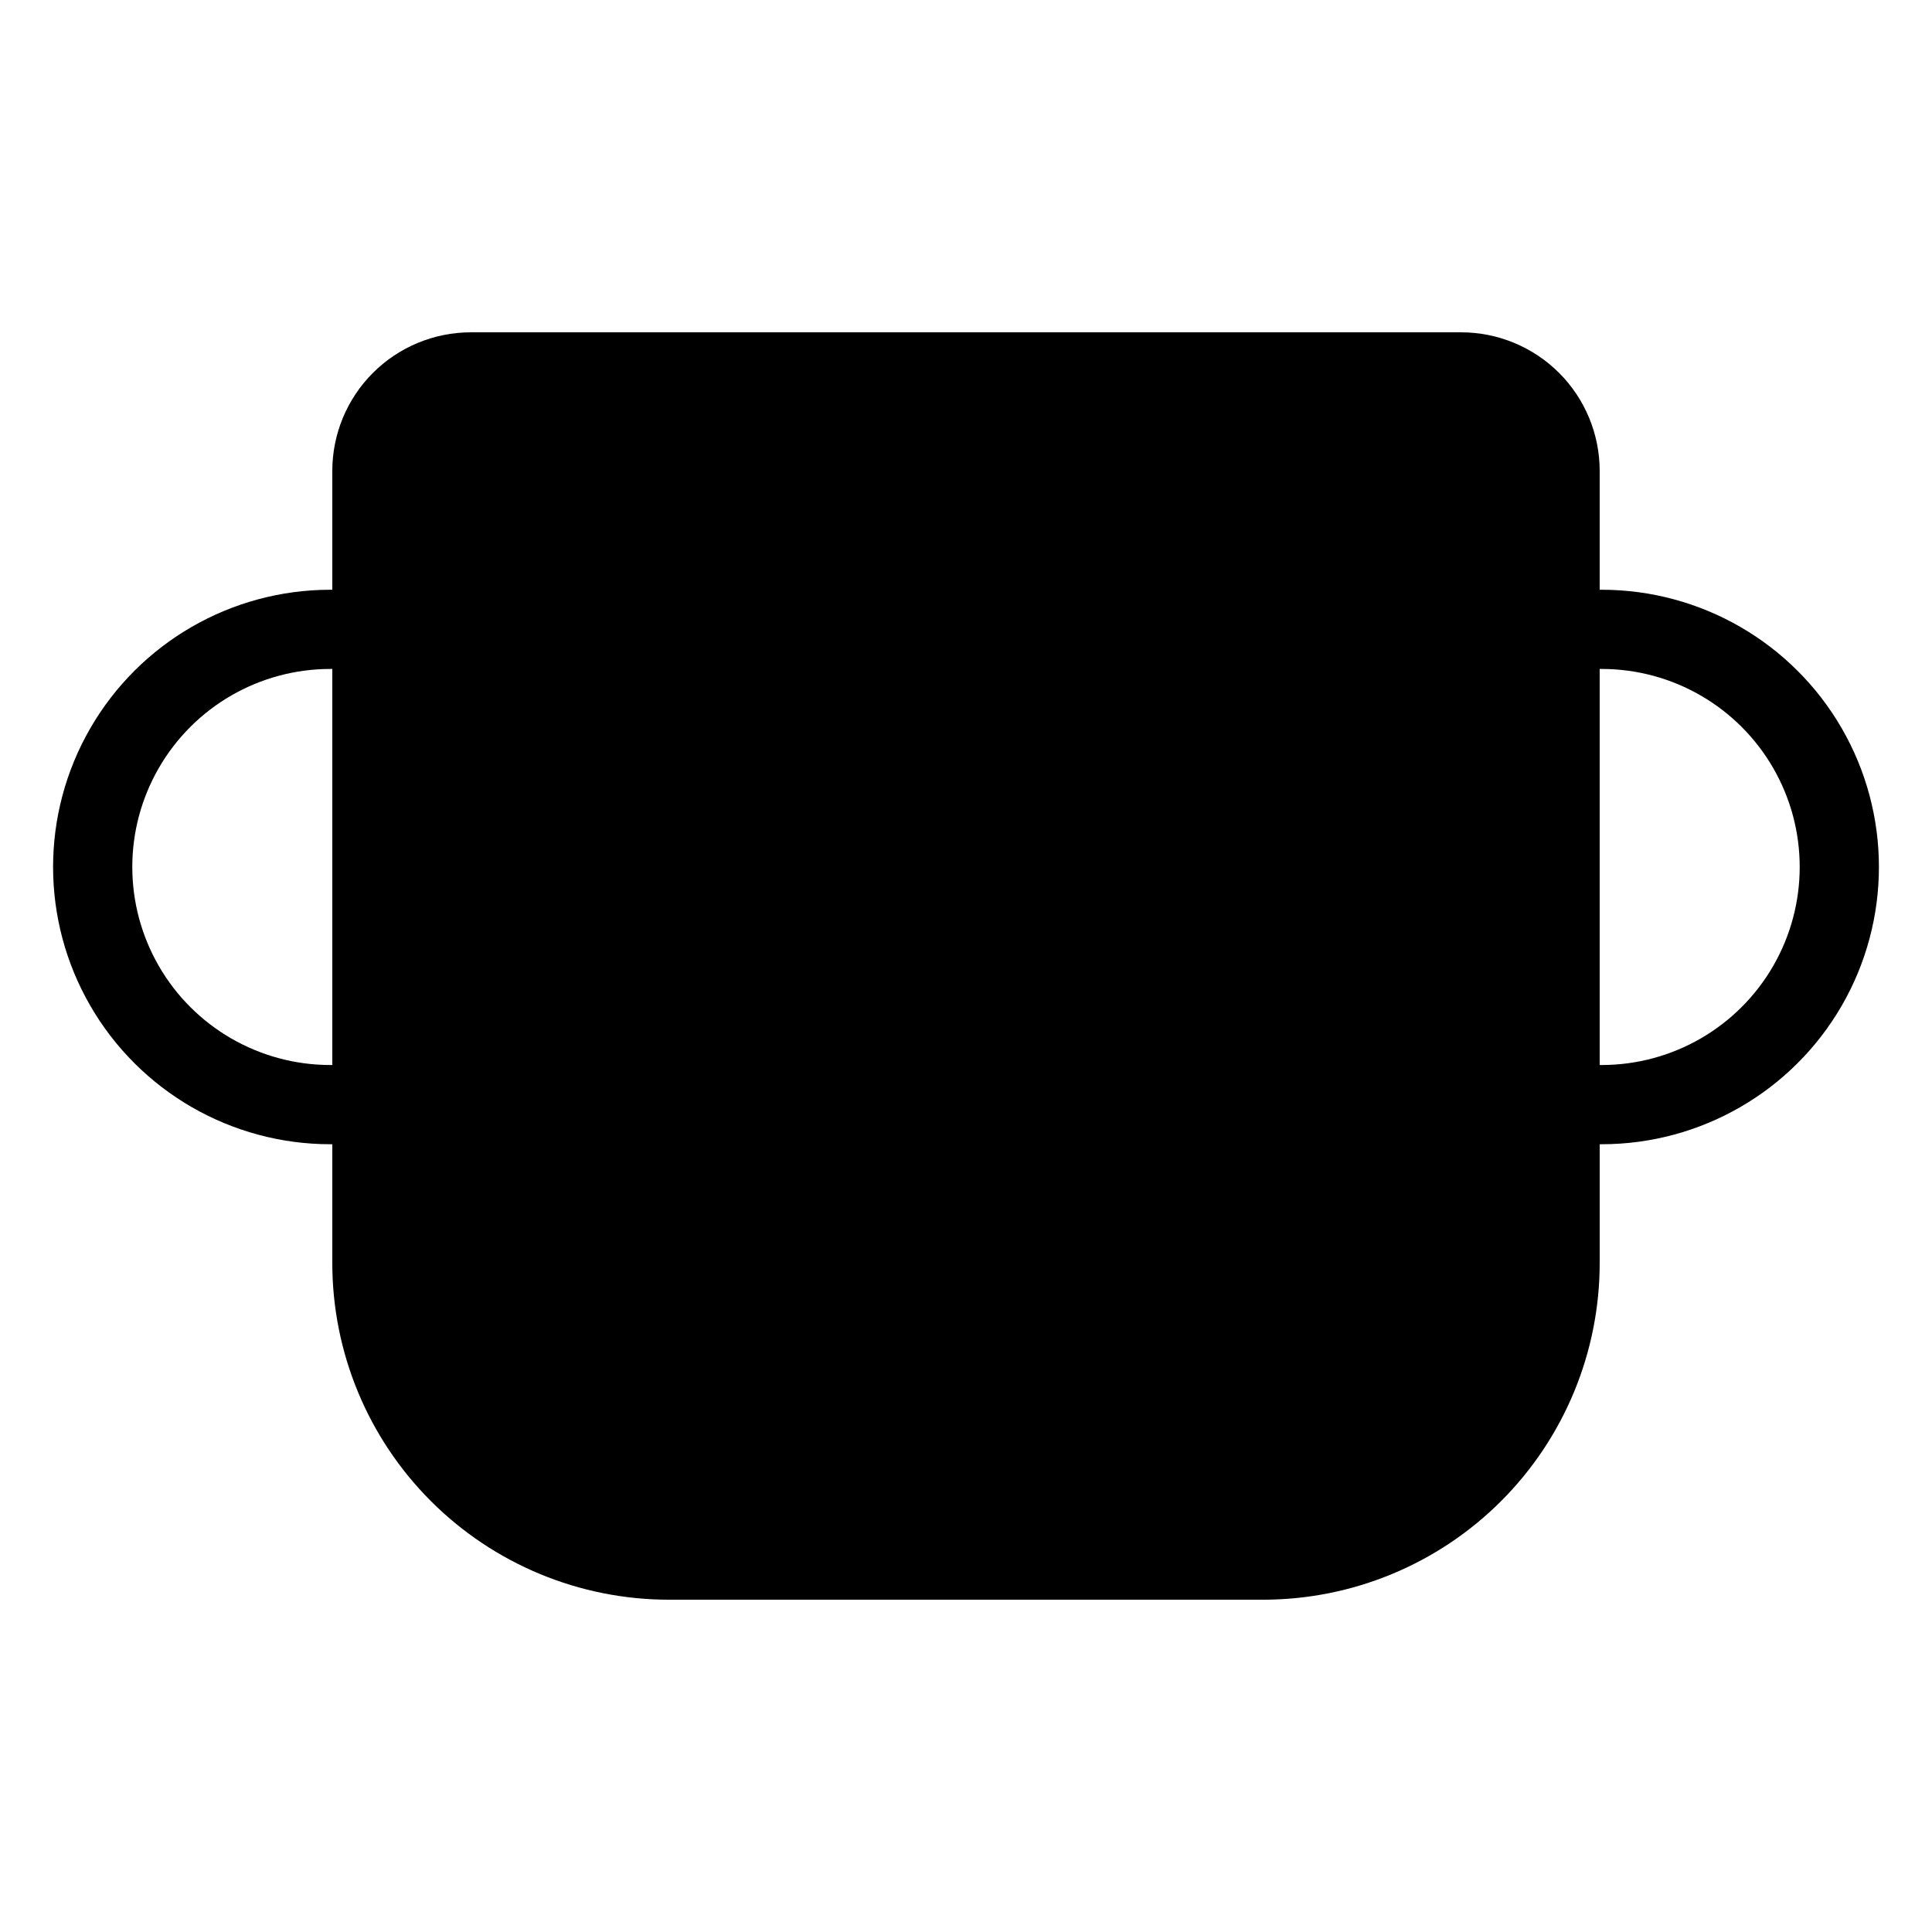
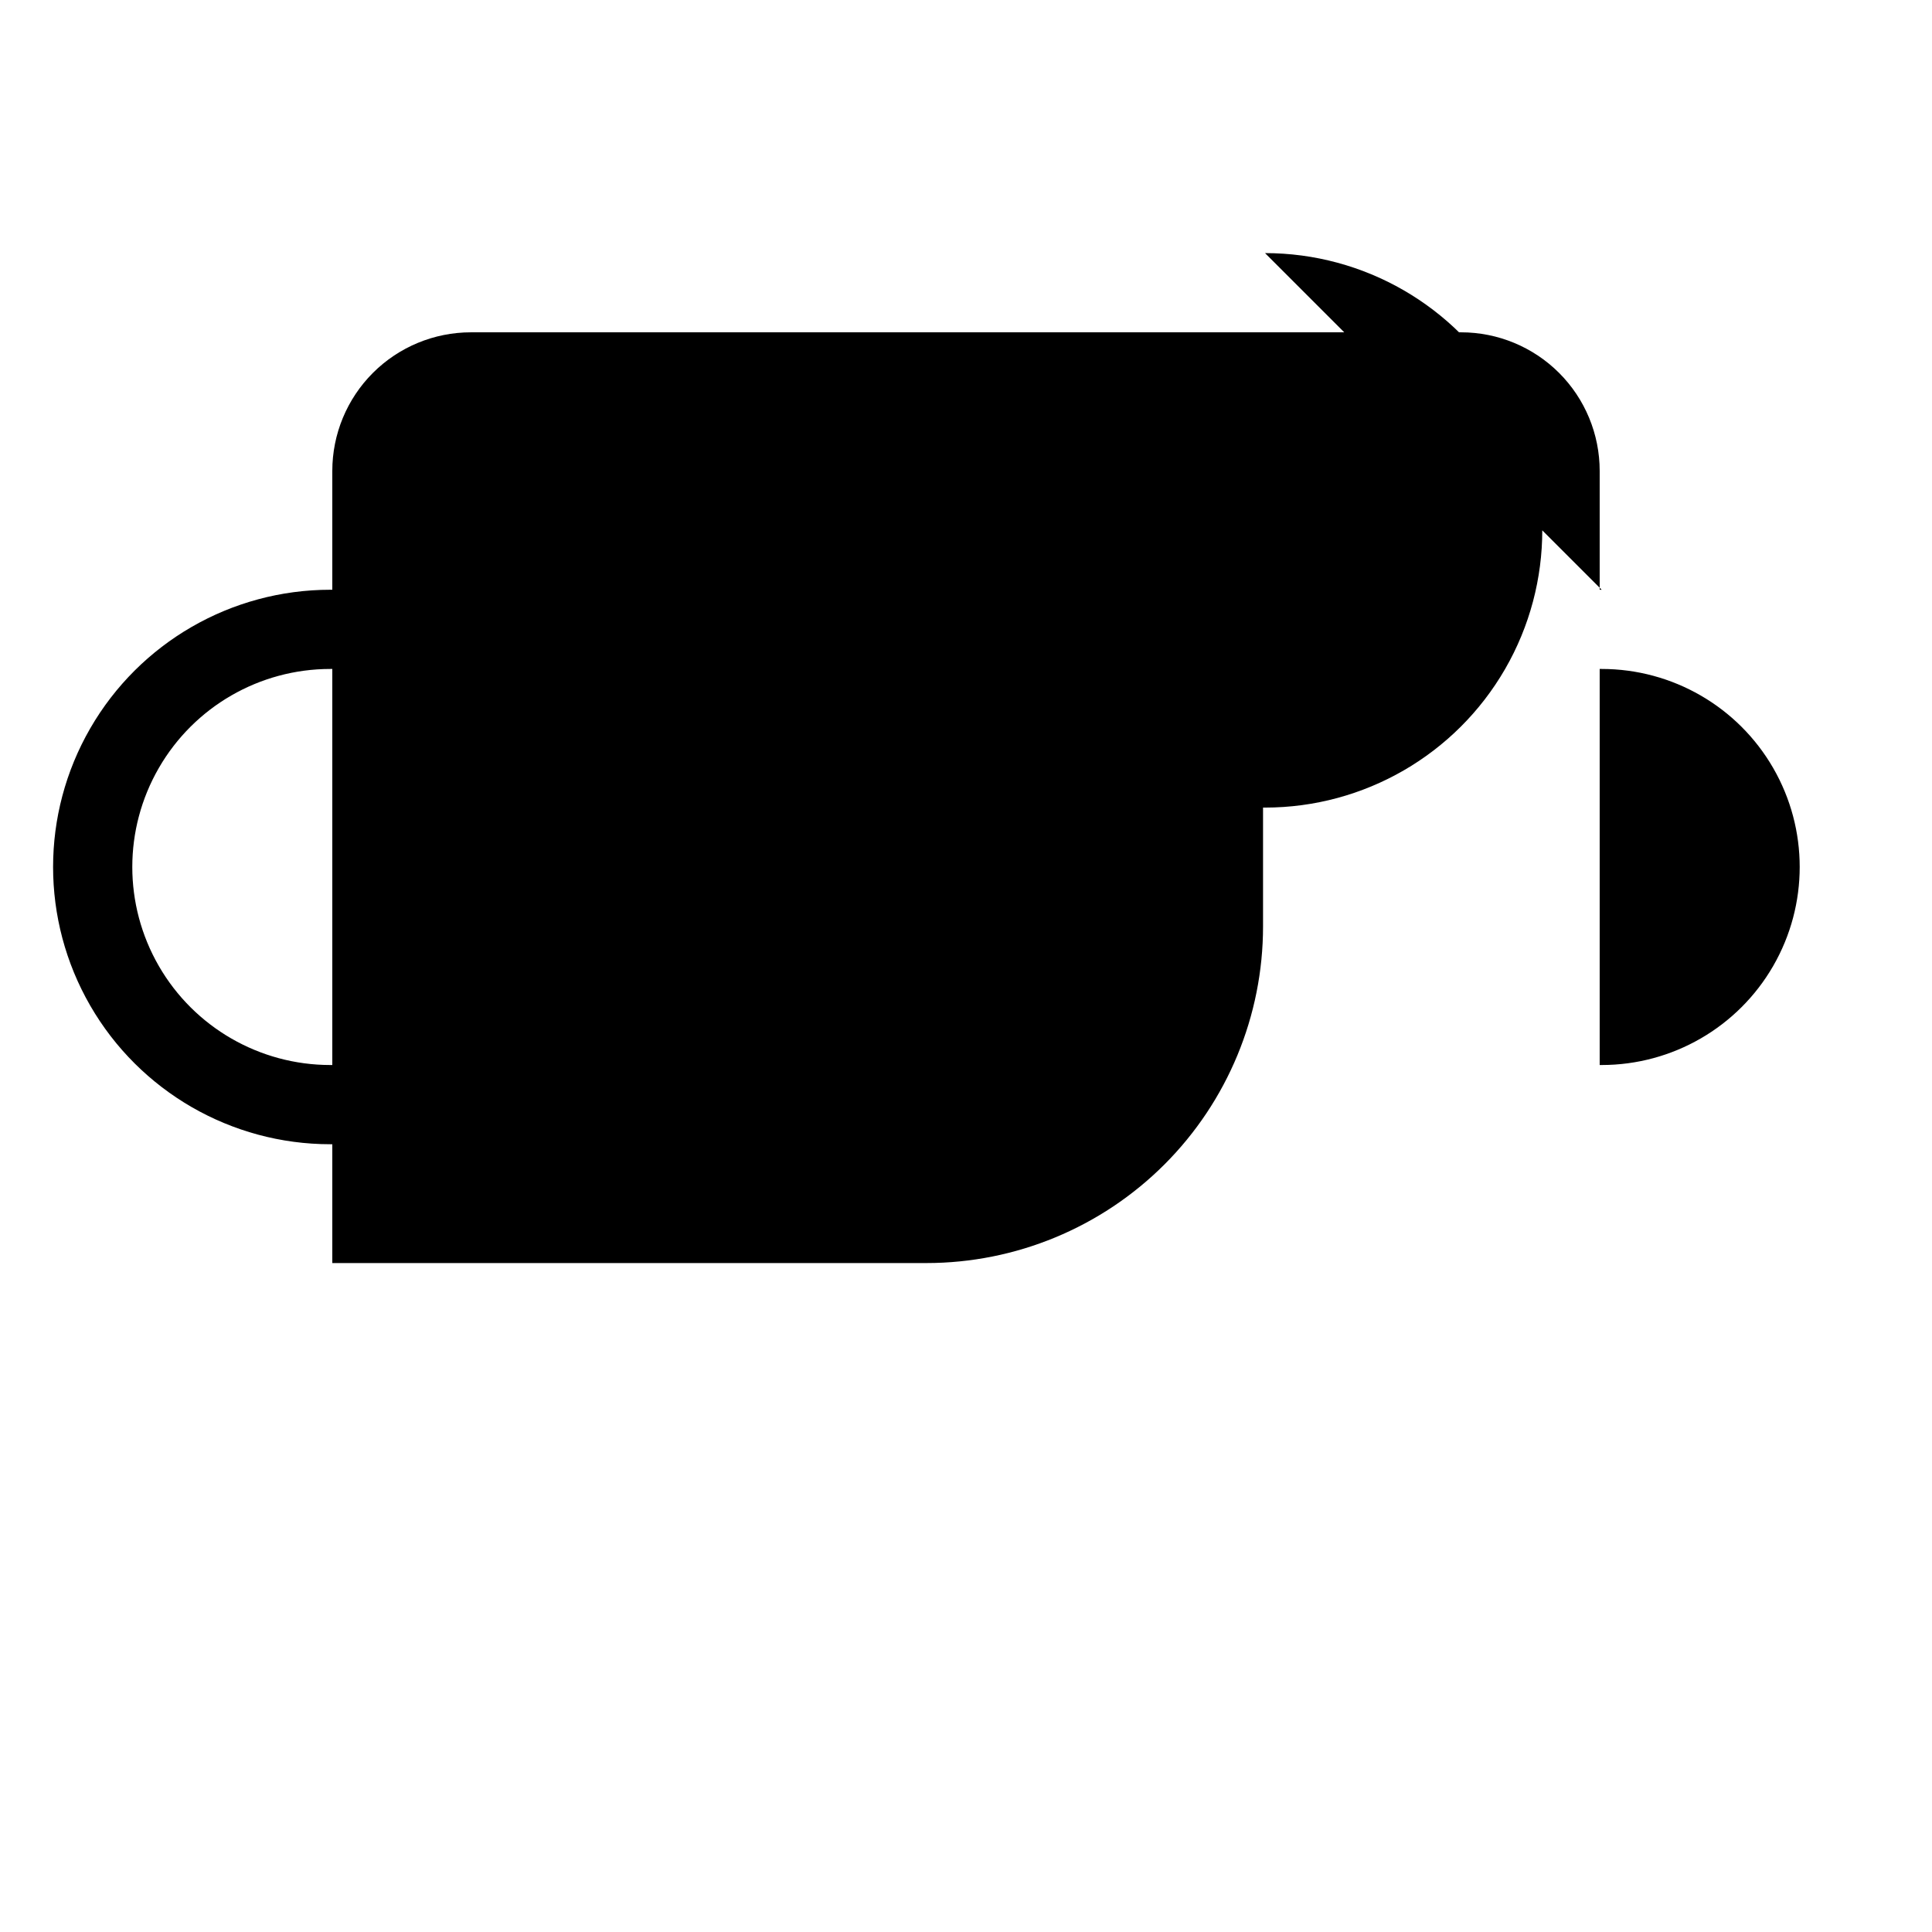
<svg xmlns="http://www.w3.org/2000/svg" fill="#000000" width="800px" height="800px" version="1.1" viewBox="144 144 512 512">
-   <path d="m568.46 300.29h-0.527v-31.488c0-9.742-3.867-19.086-10.758-25.977-6.891-6.887-16.234-10.758-25.977-10.758h-262.4c-9.742 0-19.086 3.871-25.977 10.758-6.887 6.891-10.758 16.234-10.758 25.977v31.488h-0.523c-26.25 0-50.508 14.004-63.629 36.738-13.125 22.73-13.125 50.738 0 73.473 13.121 22.73 37.379 36.734 63.629 36.734h0.523v31.488c0 23.66 9.398 46.355 26.129 63.086 16.734 16.73 39.426 26.129 63.086 26.129h157.44c23.66 0 46.355-9.398 63.086-26.129 16.73-16.73 26.129-39.426 26.129-63.086v-31.488h0.527c26.246 0 50.504-14.004 63.629-36.734 13.125-22.734 13.125-50.742 0-73.473-13.125-22.734-37.383-36.738-63.629-36.738zm-336.92 125.95c-18.75 0-36.078-10.004-45.449-26.238-9.375-16.238-9.375-36.246 0-52.48 9.371-16.238 26.699-26.242 45.449-26.242h0.523v104.96zm336.92 0h-0.527v-104.96h0.527c18.75 0 36.074 10.004 45.449 26.242 9.375 16.234 9.375 36.242 0 52.48-9.375 16.234-26.699 26.238-45.449 26.238z" />
+   <path d="m568.46 300.29h-0.527v-31.488c0-9.742-3.867-19.086-10.758-25.977-6.891-6.887-16.234-10.758-25.977-10.758h-262.4c-9.742 0-19.086 3.871-25.977 10.758-6.887 6.891-10.758 16.234-10.758 25.977v31.488h-0.523c-26.25 0-50.508 14.004-63.629 36.738-13.125 22.73-13.125 50.738 0 73.473 13.121 22.73 37.379 36.734 63.629 36.734h0.523v31.488h157.44c23.66 0 46.355-9.398 63.086-26.129 16.73-16.73 26.129-39.426 26.129-63.086v-31.488h0.527c26.246 0 50.504-14.004 63.629-36.734 13.125-22.734 13.125-50.742 0-73.473-13.125-22.734-37.383-36.738-63.629-36.738zm-336.92 125.95c-18.75 0-36.078-10.004-45.449-26.238-9.375-16.238-9.375-36.246 0-52.48 9.371-16.238 26.699-26.242 45.449-26.242h0.523v104.96zm336.92 0h-0.527v-104.96h0.527c18.75 0 36.074 10.004 45.449 26.242 9.375 16.234 9.375 36.242 0 52.48-9.375 16.234-26.699 26.238-45.449 26.238z" />
</svg>